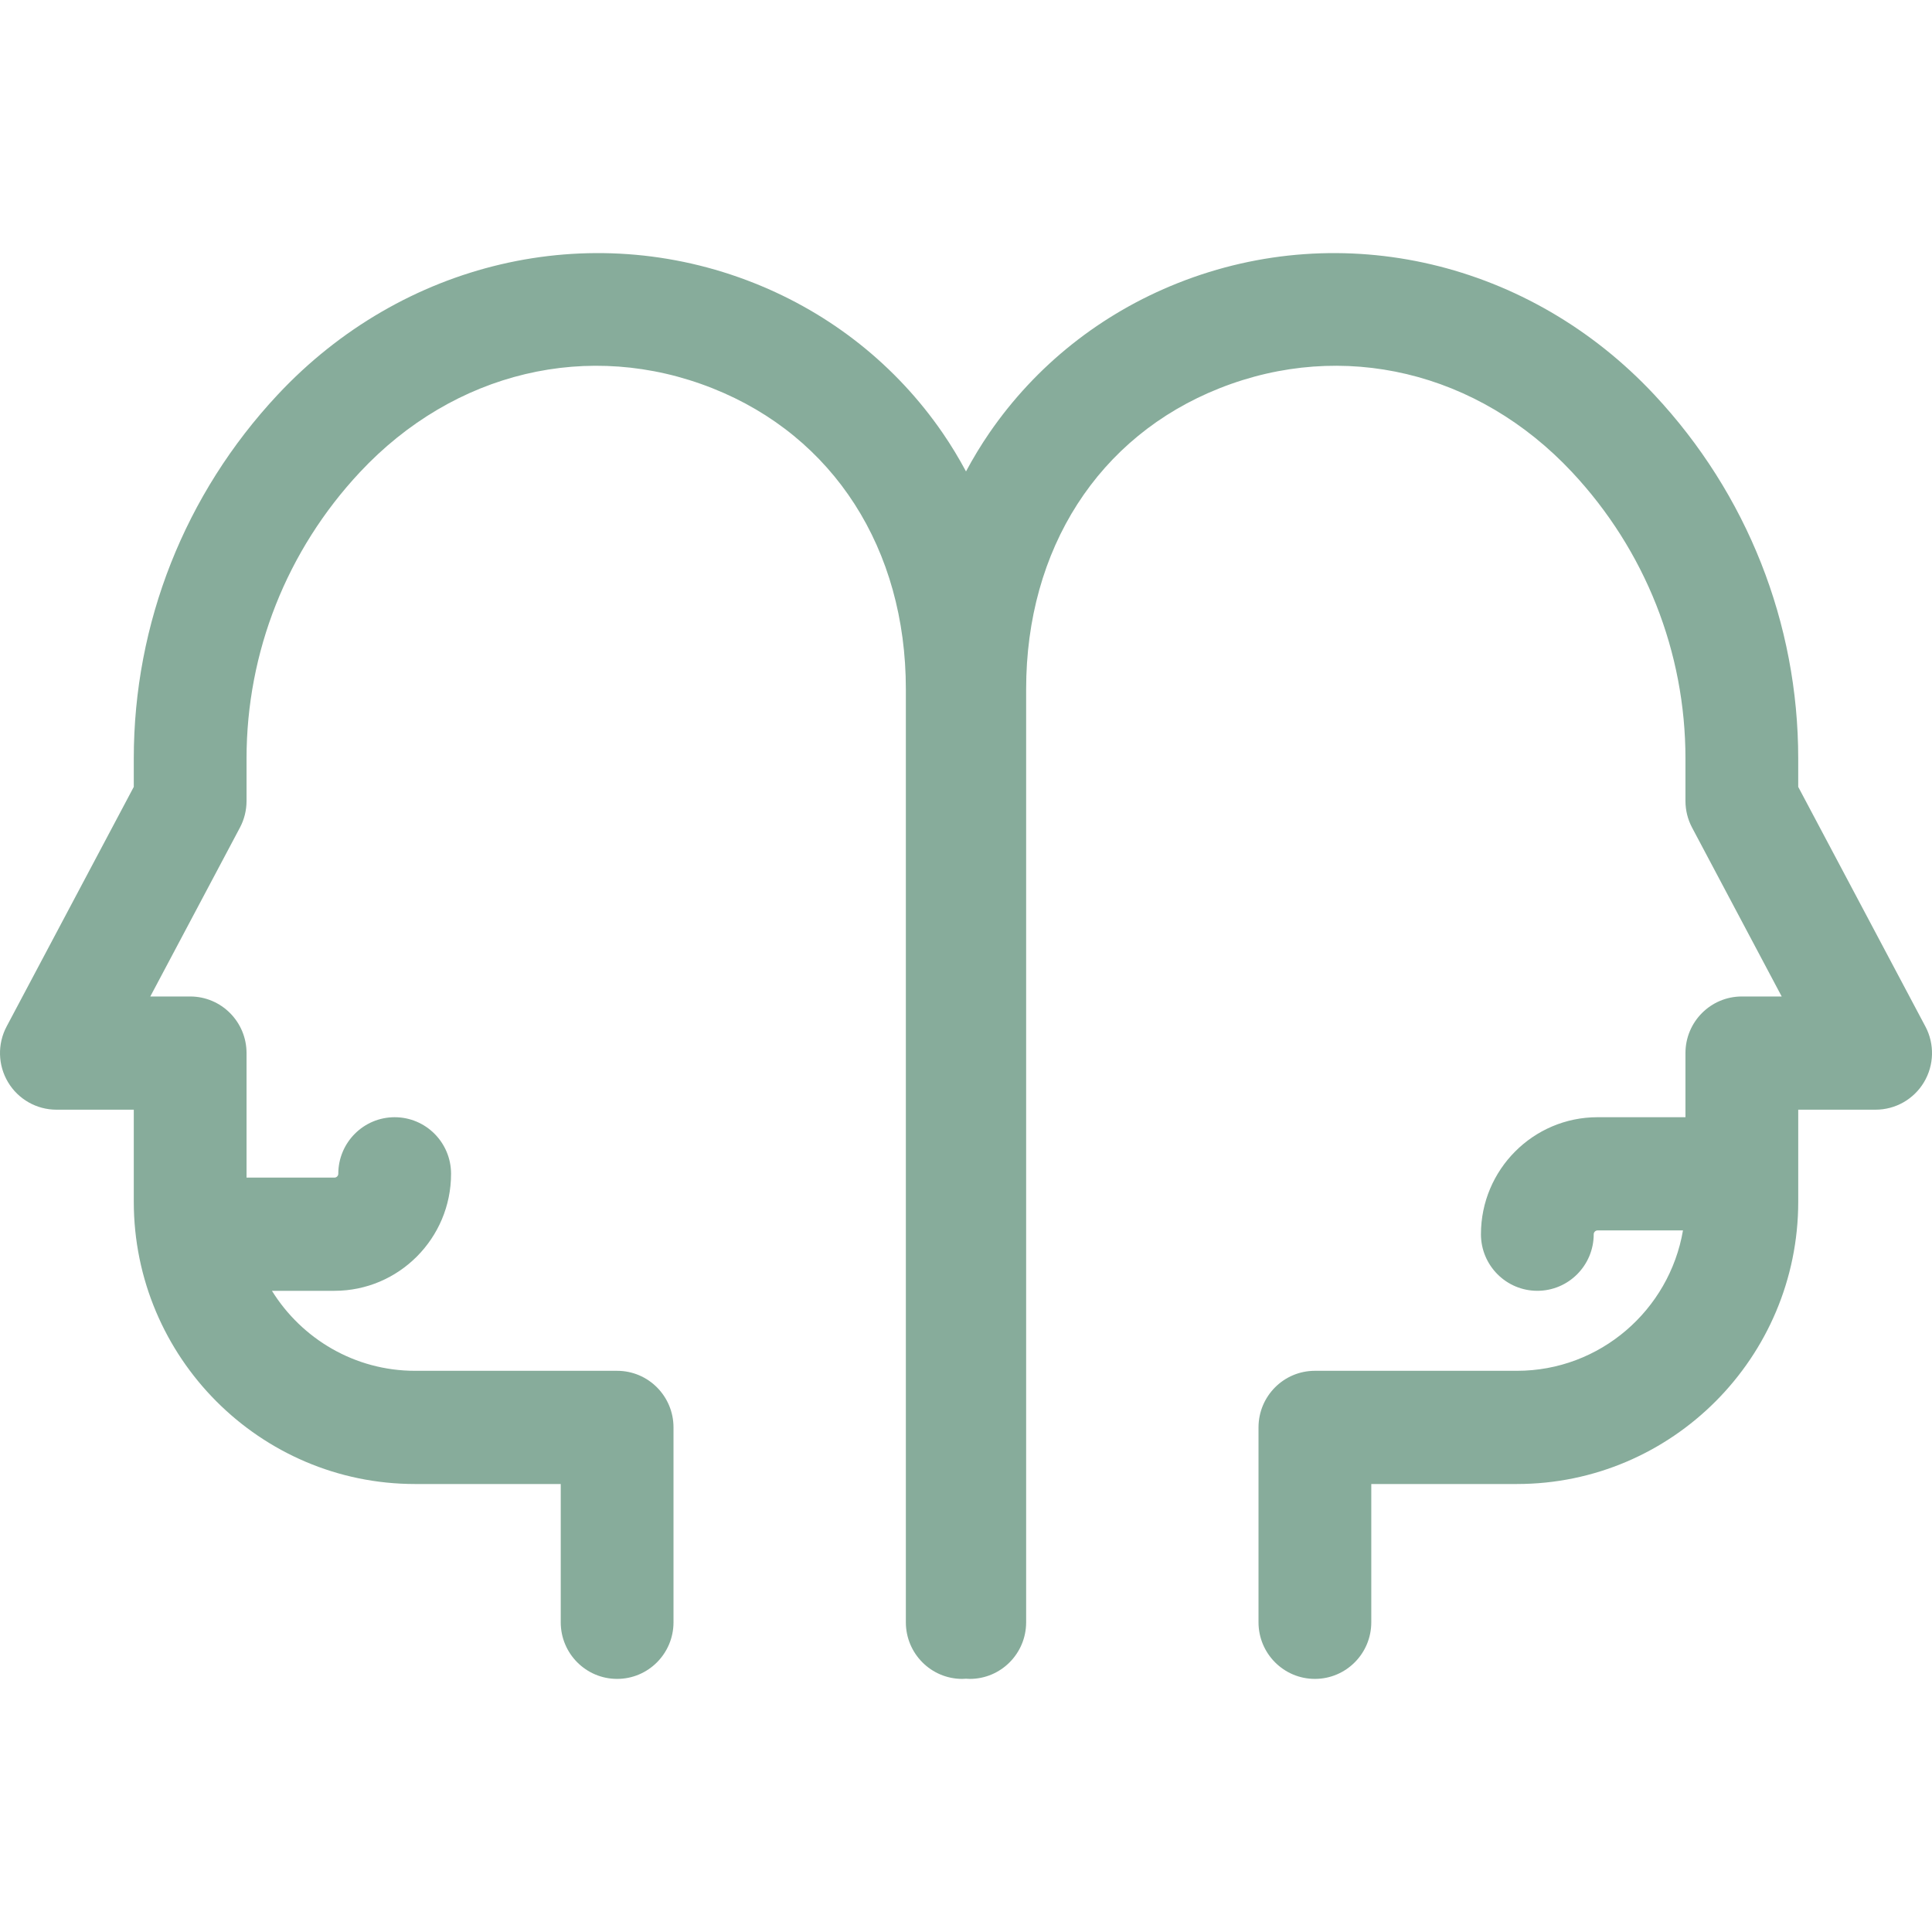
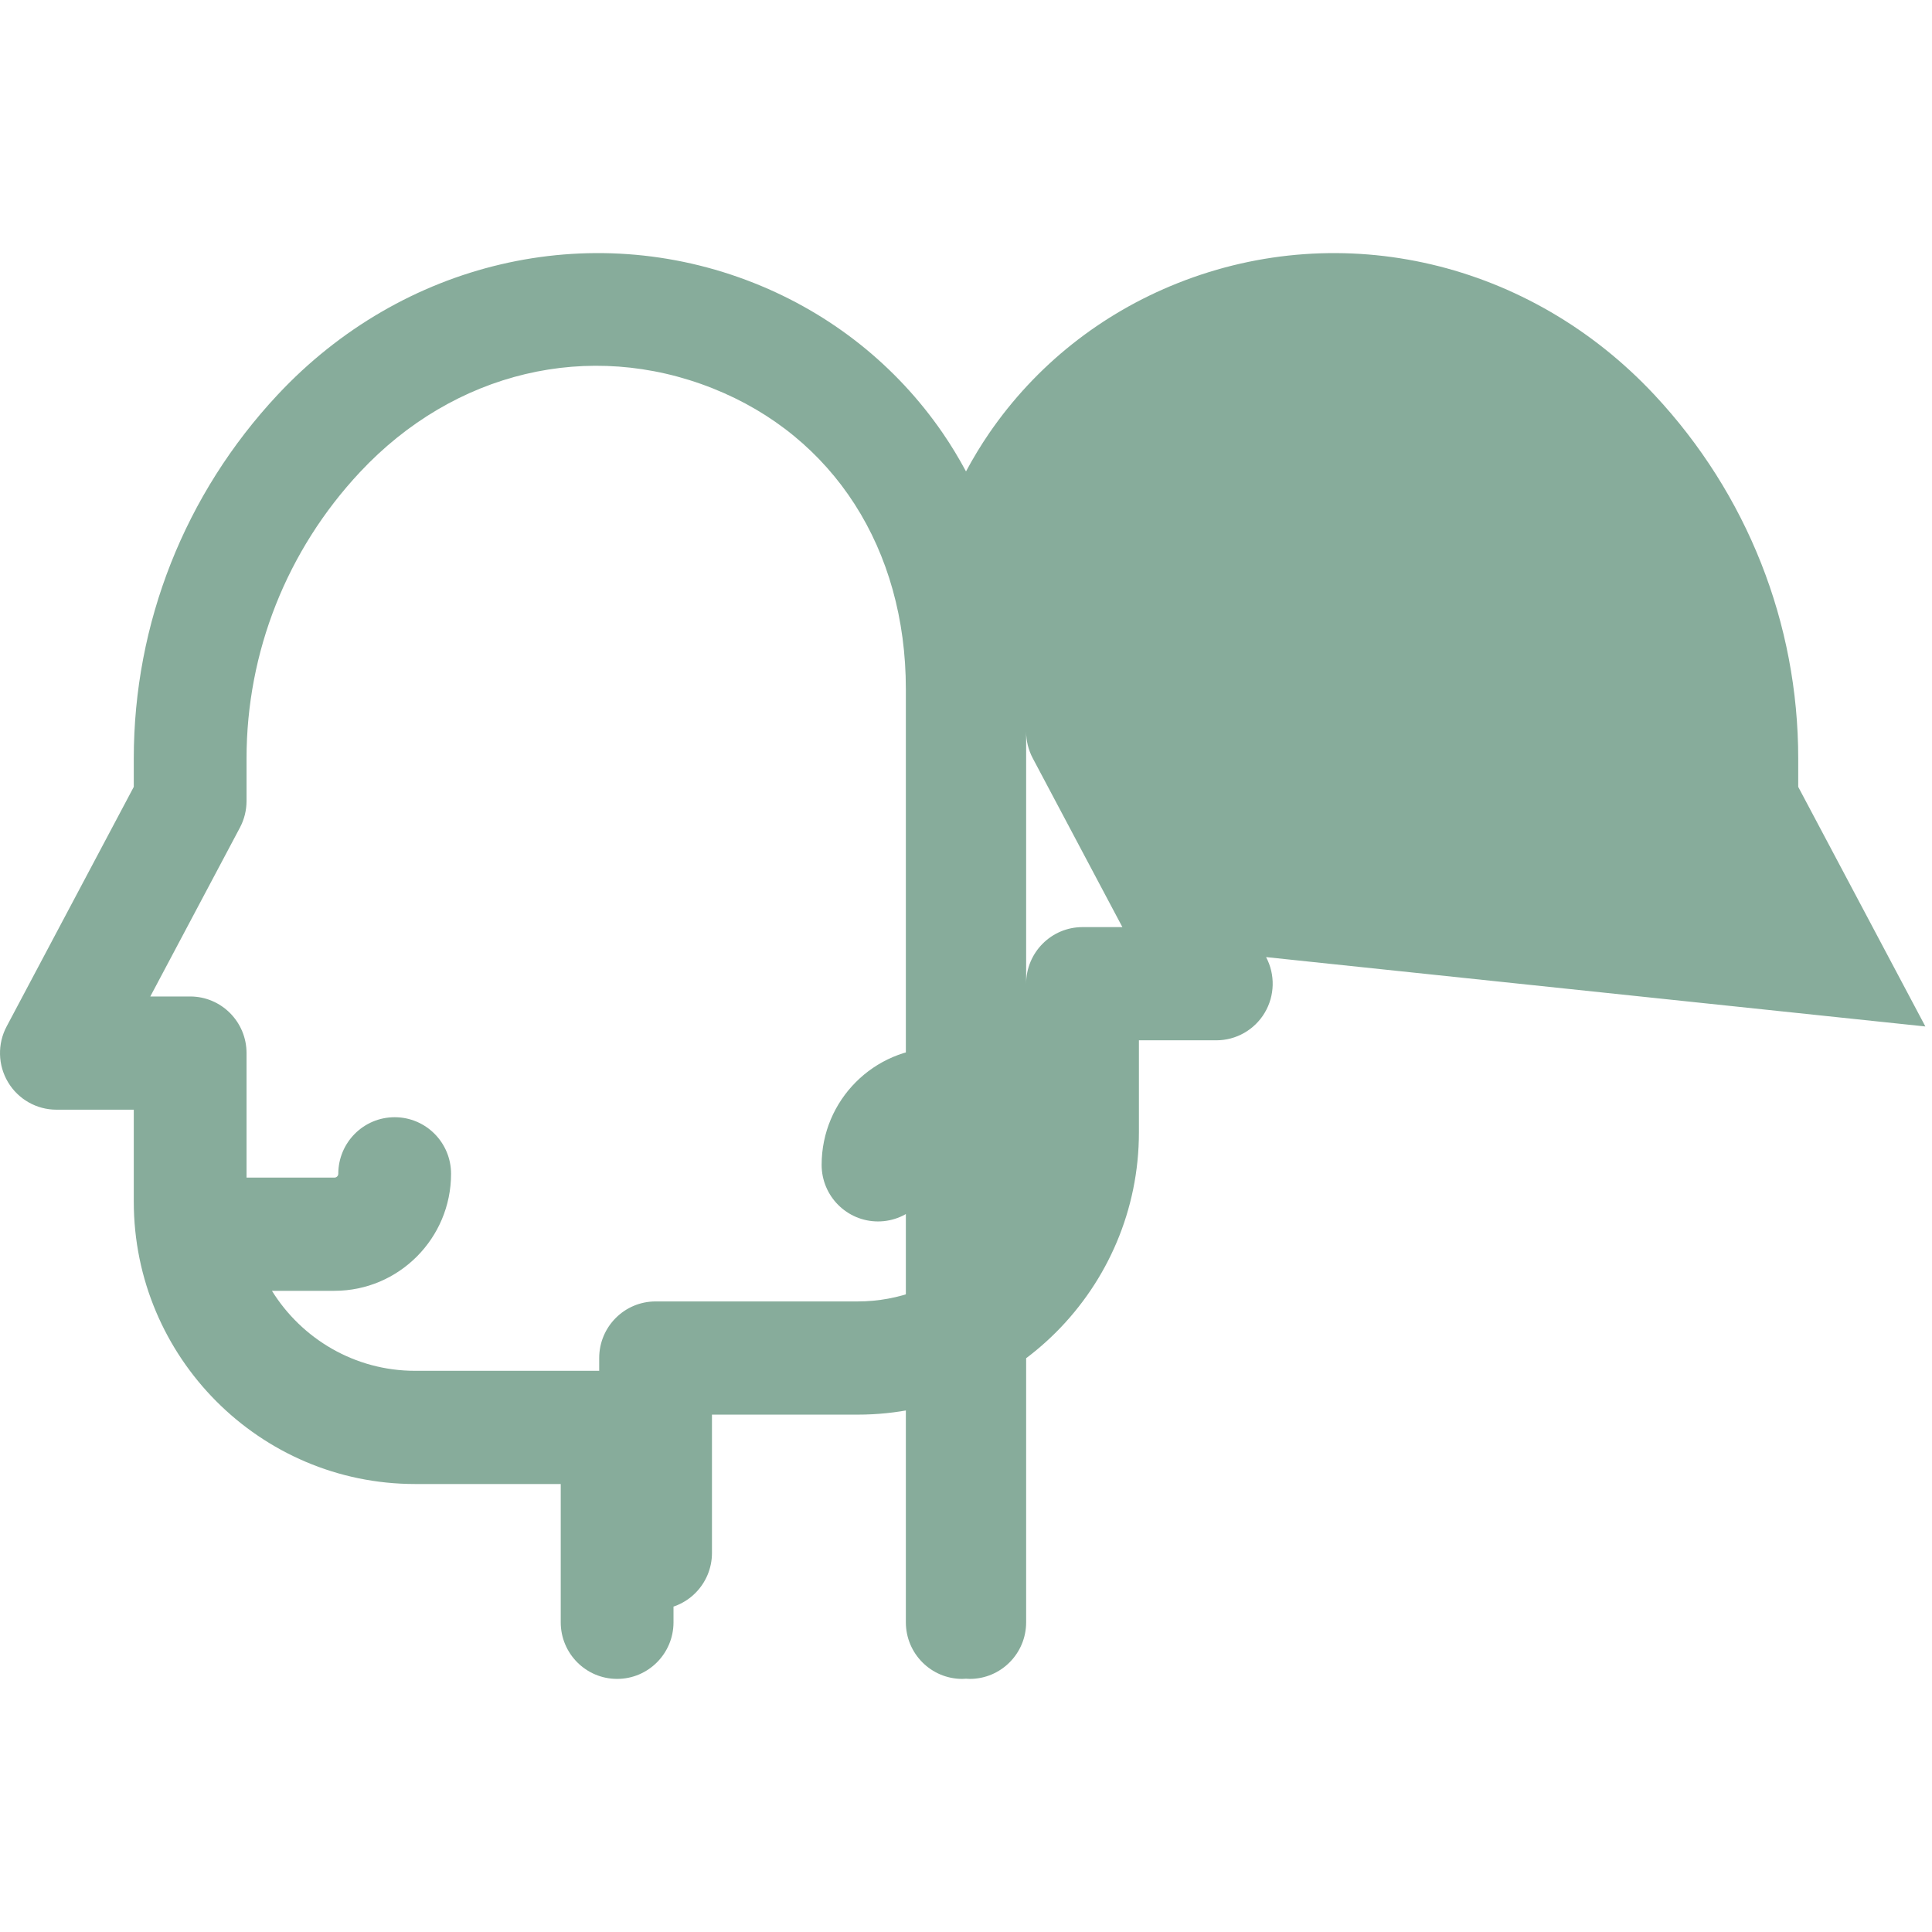
<svg xmlns="http://www.w3.org/2000/svg" id="Layer_1" enable-background="new 0 0 512 512" height="512px" viewBox="0 0 512 512" width="512px">
-   <path d="m510.245 272.025-33.698-63.496v-7.516c0-35.859-13.54-70.093-38.125-96.395-33.03-35.336-82.596-46.954-126.275-29.602-20.38 8.096-37.648 21.822-49.939 39.692-2.257 3.282-4.318 6.7-6.208 10.223-1.889-3.523-3.95-6.94-6.208-10.223-12.291-17.87-29.559-31.596-49.939-39.692-43.679-17.354-93.246-5.734-126.275 29.602-24.586 26.302-38.125 60.536-38.125 96.395v7.516l-33.698 63.496c-2.467 4.649-2.324 10.257.376 14.773 2.701 4.517 7.564 7.28 12.811 7.28h20.511v24.375c0 41.259 33.436 74.826 74.535 74.826h38.612v36.647c0 8.284 6.69 15 14.942 15s14.942-6.716 14.942-15v-51.647c0-8.284-6.69-15-14.942-15h-53.554c-15.989 0-30.034-8.485-37.923-21.201h16.587c17.028 0 30.882-13.908 30.882-31.003 0-8.284-6.69-15-14.942-15s-14.942 6.716-14.942 15c0 .534-.466 1.003-.999 1.003h-23.315v-33c0-8.284-6.69-15-14.942-15h-10.562l23.749-44.749c1.152-2.171 1.755-4.593 1.755-7.053v-11.262c0-28.204 10.666-55.147 30.033-75.867 24.965-26.706 60.786-35.226 93.488-22.235 32.063 12.738 51.205 42.539 51.205 79.718v247.297c0 8.284 6.69 15 14.942 15 .336 0 .665-.029.996-.051.331.022.66.051.996.051 8.252 0 14.942-6.716 14.942-15v-247.298c0-37.179 19.142-66.98 51.205-79.718 32.701-12.991 68.524-4.471 93.488 22.235 19.367 20.719 30.033 47.663 30.033 75.867v11.262c0 2.46.603 4.882 1.755 7.053l23.749 44.749h-10.562c-8.252 0-14.942 6.716-14.942 15v16.997h-23.315c-17.029 0-30.882 13.908-30.882 31.003 0 8.284 6.69 15 14.942 15s14.942-6.716 14.942-15c0-.534.467-1.003.999-1.003h22.656c-3.617 21.098-21.961 37.204-43.992 37.204h-53.554c-8.252 0-14.942 6.716-14.942 15v51.647c0 8.284 6.69 15 14.942 15s14.942-6.716 14.942-15v-36.647h38.612c41.098 0 74.535-33.567 74.535-74.826v-24.375h20.511c5.247 0 10.11-2.763 12.811-7.28 2.699-4.515 2.842-10.123.374-14.772z" fill="#87AC9B" />
+   <path d="m510.245 272.025-33.698-63.496v-7.516c0-35.859-13.54-70.093-38.125-96.395-33.03-35.336-82.596-46.954-126.275-29.602-20.38 8.096-37.648 21.822-49.939 39.692-2.257 3.282-4.318 6.7-6.208 10.223-1.889-3.523-3.95-6.94-6.208-10.223-12.291-17.87-29.559-31.596-49.939-39.692-43.679-17.354-93.246-5.734-126.275 29.602-24.586 26.302-38.125 60.536-38.125 96.395v7.516l-33.698 63.496c-2.467 4.649-2.324 10.257.376 14.773 2.701 4.517 7.564 7.28 12.811 7.28h20.511v24.375c0 41.259 33.436 74.826 74.535 74.826h38.612v36.647c0 8.284 6.69 15 14.942 15s14.942-6.716 14.942-15v-51.647c0-8.284-6.69-15-14.942-15h-53.554c-15.989 0-30.034-8.485-37.923-21.201h16.587c17.028 0 30.882-13.908 30.882-31.003 0-8.284-6.69-15-14.942-15s-14.942 6.716-14.942 15c0 .534-.466 1.003-.999 1.003h-23.315v-33c0-8.284-6.69-15-14.942-15h-10.562l23.749-44.749c1.152-2.171 1.755-4.593 1.755-7.053v-11.262c0-28.204 10.666-55.147 30.033-75.867 24.965-26.706 60.786-35.226 93.488-22.235 32.063 12.738 51.205 42.539 51.205 79.718v247.297c0 8.284 6.69 15 14.942 15 .336 0 .665-.029.996-.051.331.022.66.051.996.051 8.252 0 14.942-6.716 14.942-15v-247.298v11.262c0 2.46.603 4.882 1.755 7.053l23.749 44.749h-10.562c-8.252 0-14.942 6.716-14.942 15v16.997h-23.315c-17.029 0-30.882 13.908-30.882 31.003 0 8.284 6.69 15 14.942 15s14.942-6.716 14.942-15c0-.534.467-1.003.999-1.003h22.656c-3.617 21.098-21.961 37.204-43.992 37.204h-53.554c-8.252 0-14.942 6.716-14.942 15v51.647c0 8.284 6.69 15 14.942 15s14.942-6.716 14.942-15v-36.647h38.612c41.098 0 74.535-33.567 74.535-74.826v-24.375h20.511c5.247 0 10.11-2.763 12.811-7.28 2.699-4.515 2.842-10.123.374-14.772z" fill="#87AC9B" />
</svg>